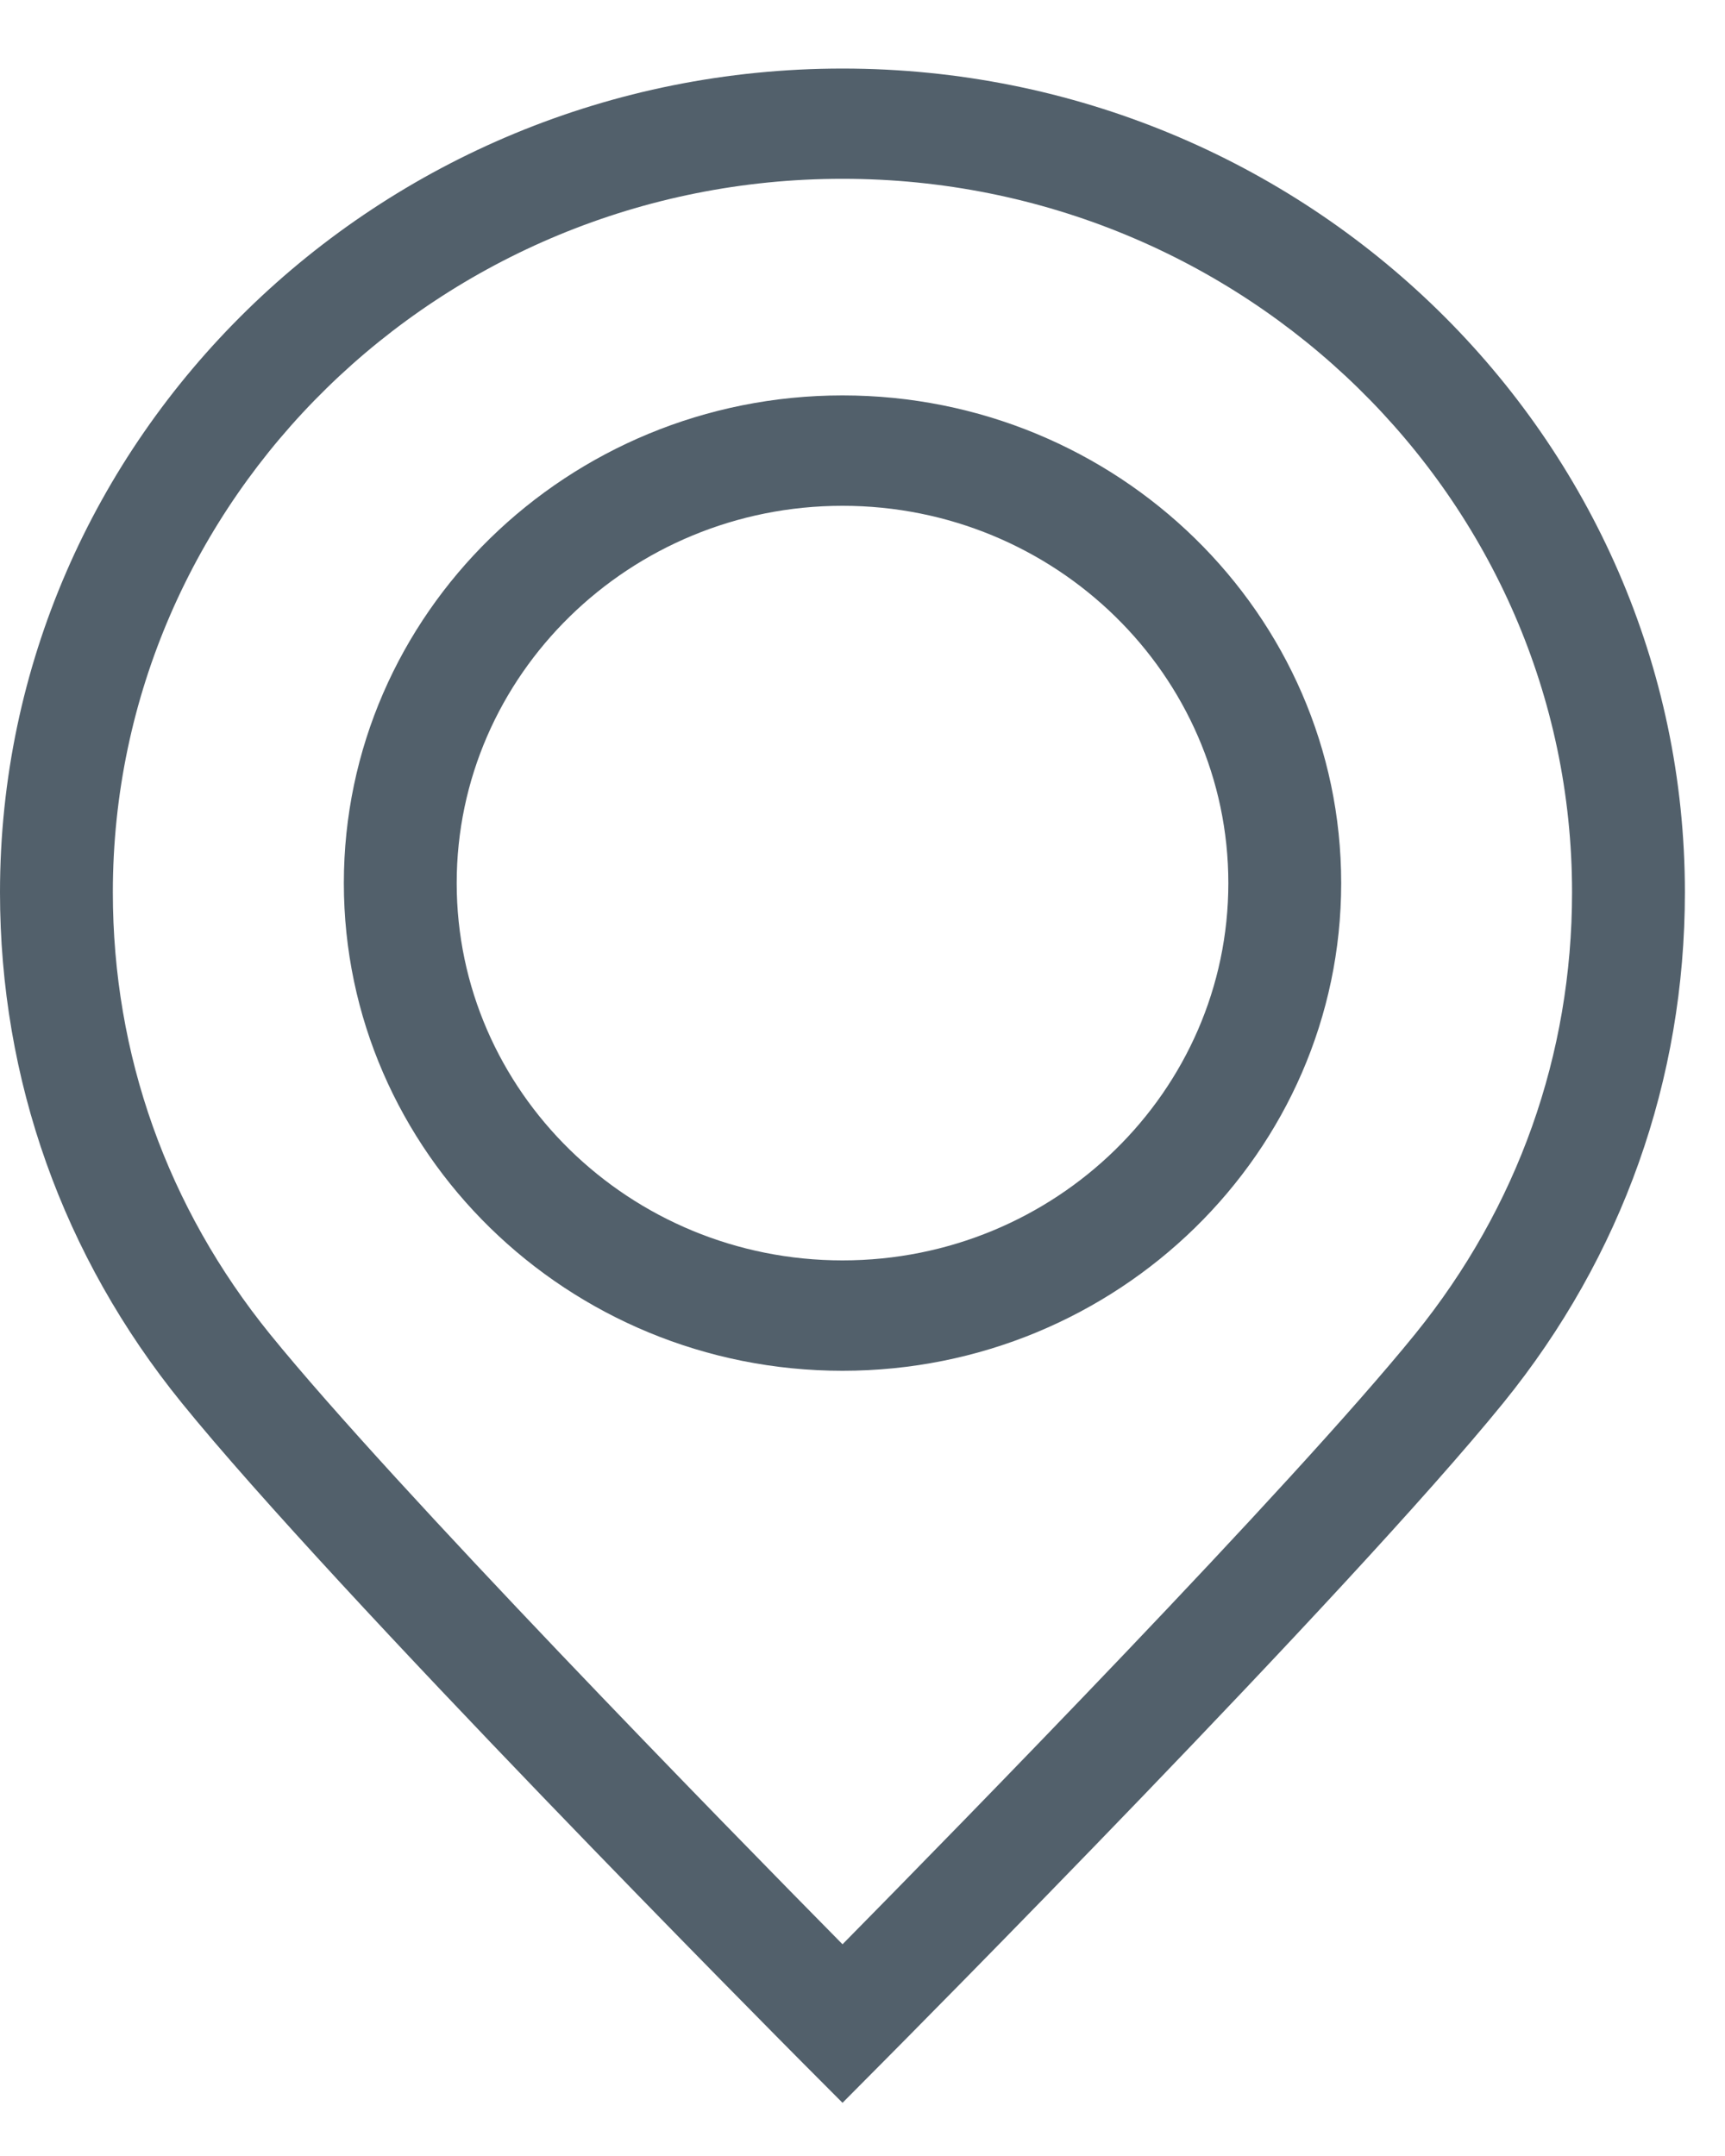
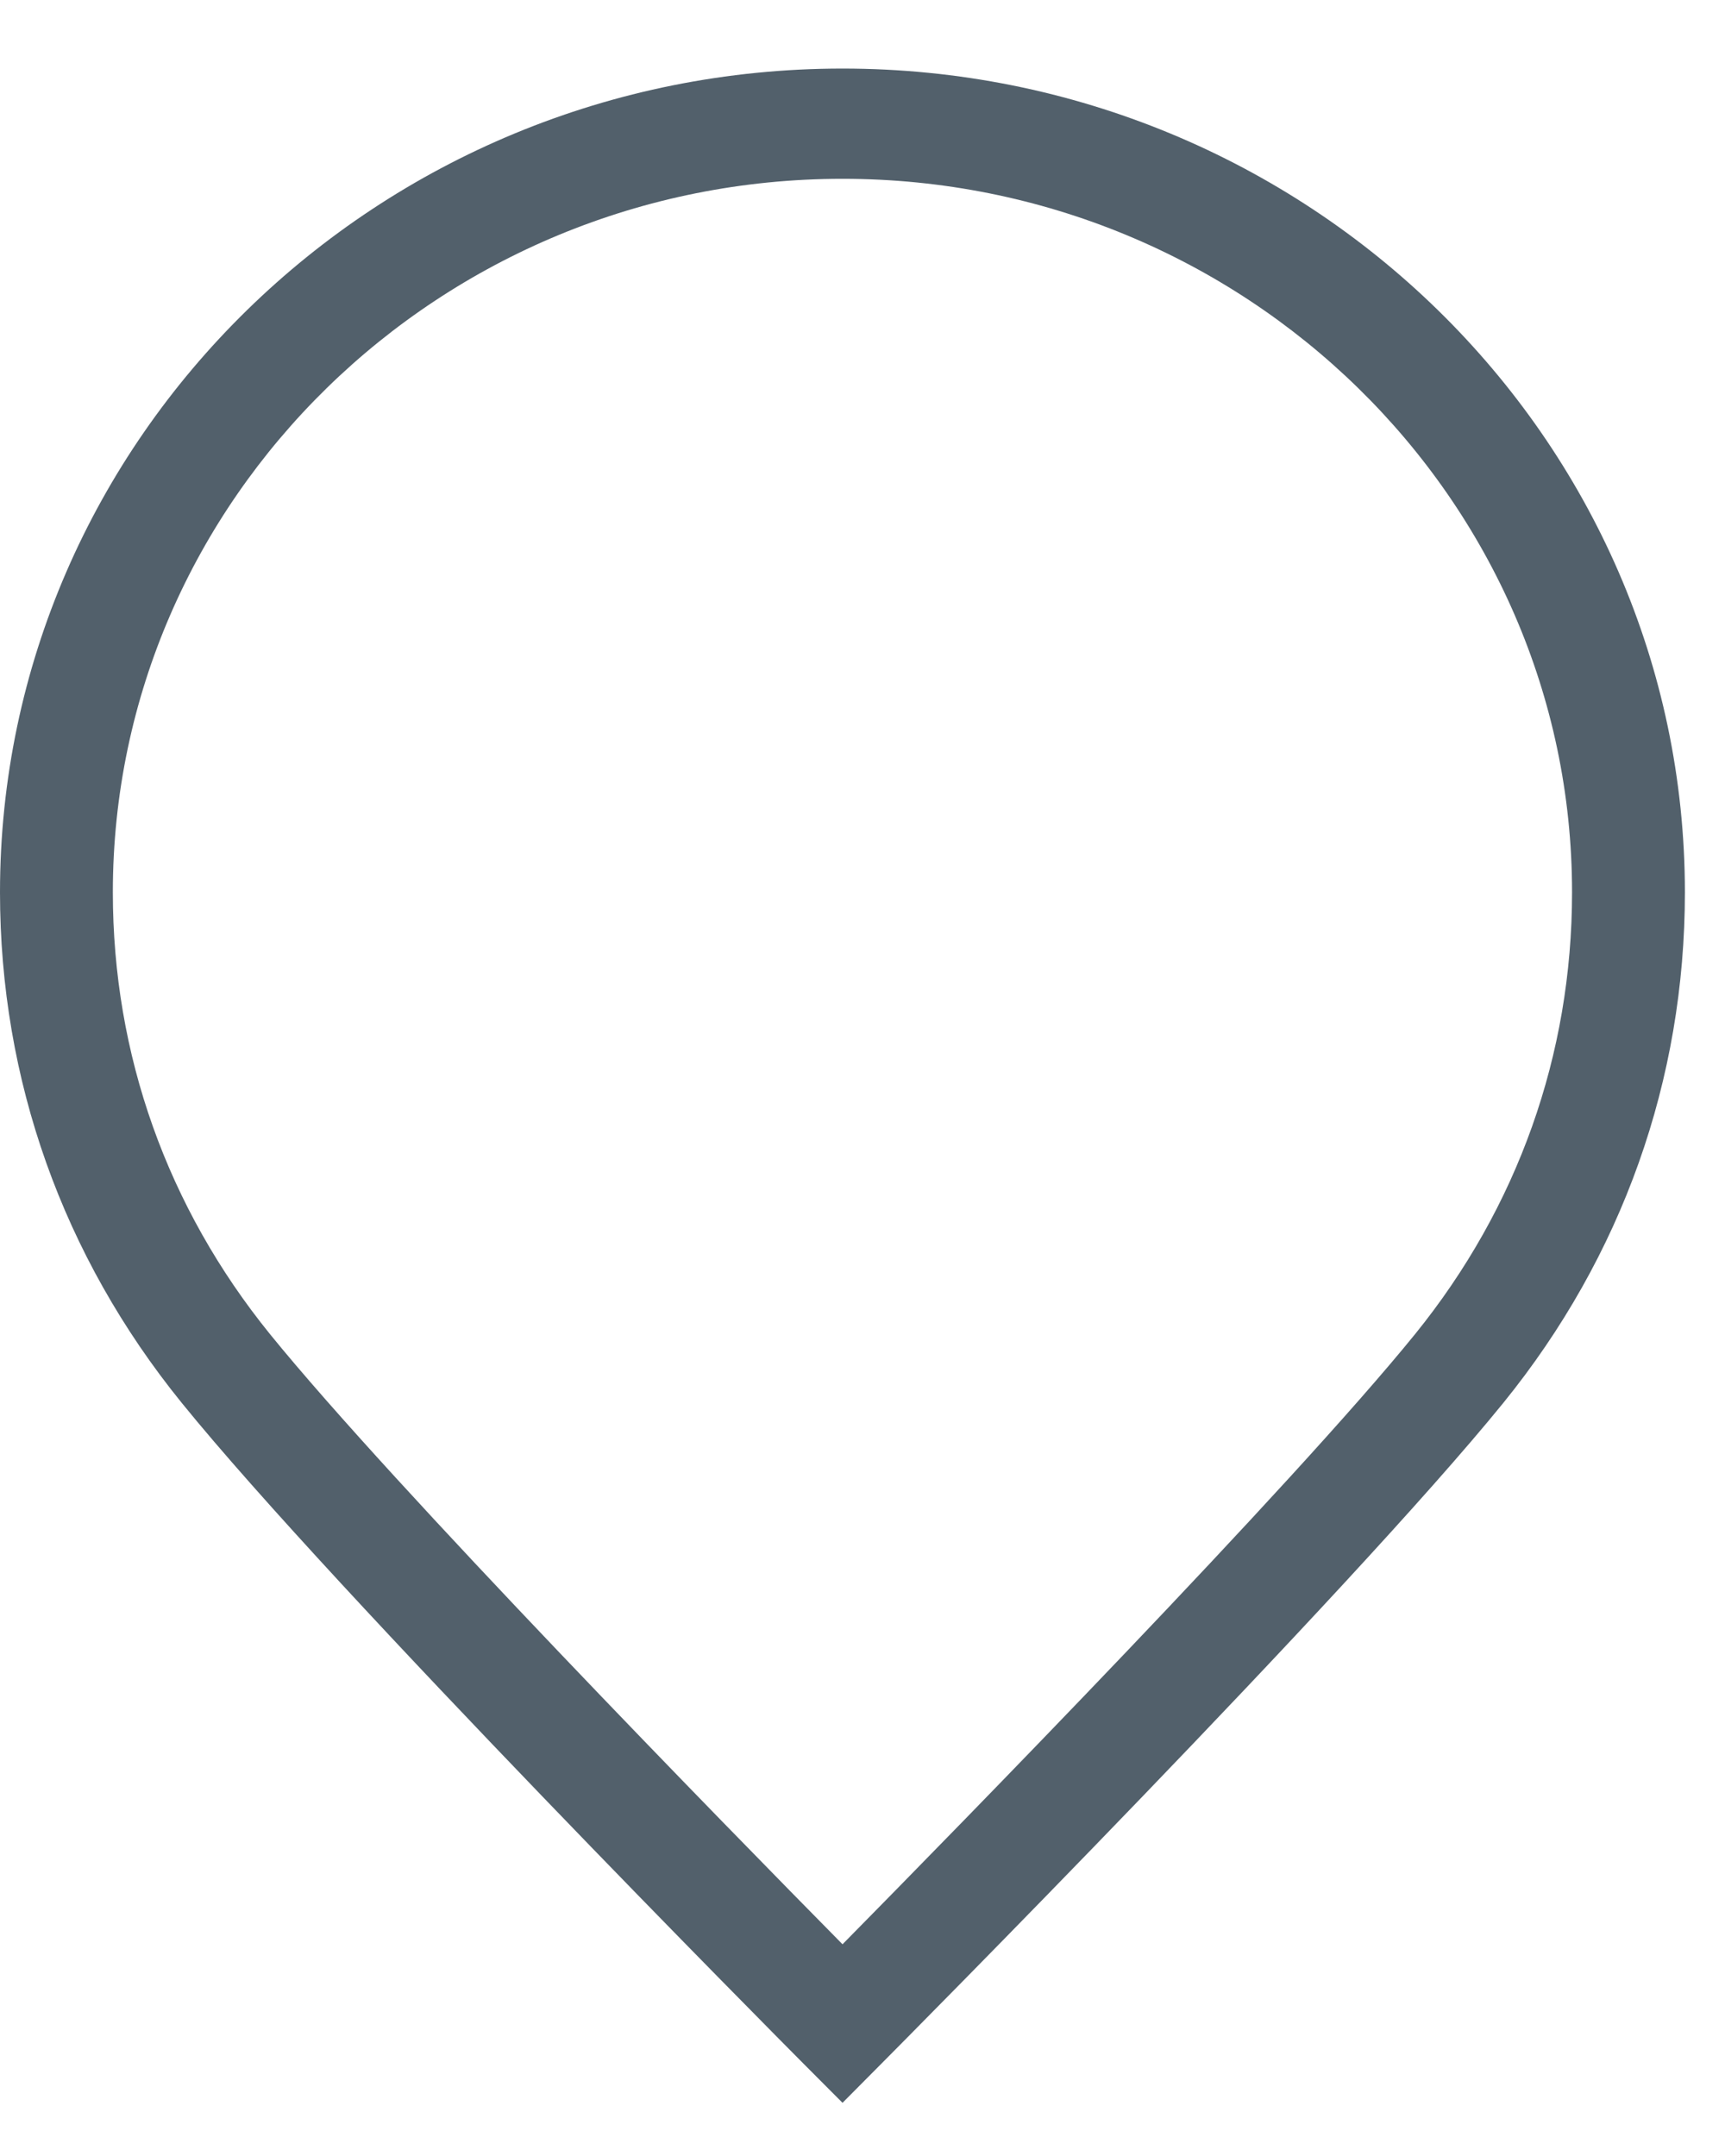
<svg xmlns="http://www.w3.org/2000/svg" width="12" height="15" viewBox="0 0 12 15" fill="none">
  <path d="M5.861 0.477C2.629 0.477 0 3.048 0 6.208C0 7.512 0.437 8.74 1.264 9.76C2.334 11.08 5.447 14.214 5.579 14.347L5.861 14.63L6.142 14.347C6.274 14.214 9.388 11.079 10.459 9.759C11.285 8.74 11.721 7.512 11.721 6.208C11.721 3.048 9.092 0.477 5.861 0.477ZM9.844 9.282C8.982 10.345 6.667 12.709 5.861 13.527C5.054 12.709 2.741 10.345 1.879 9.283C1.163 8.4 0.785 7.337 0.785 6.208C0.785 3.471 3.062 1.244 5.861 1.244C8.659 1.244 10.936 3.471 10.936 6.208C10.936 7.337 10.558 8.4 9.844 9.282Z" fill="#52606B" />
-   <path d="M5.861 2.751C3.948 2.751 2.392 4.273 2.392 6.144C2.392 8.015 3.948 9.537 5.861 9.537C7.774 9.537 9.33 8.015 9.33 6.144C9.33 4.273 7.774 2.751 5.861 2.751ZM5.861 8.769C4.381 8.769 3.177 7.592 3.177 6.144C3.177 4.697 4.381 3.519 5.861 3.519C7.341 3.519 8.545 4.697 8.545 6.144C8.545 7.592 7.341 8.769 5.861 8.769Z" fill="#52606B" />
</svg>